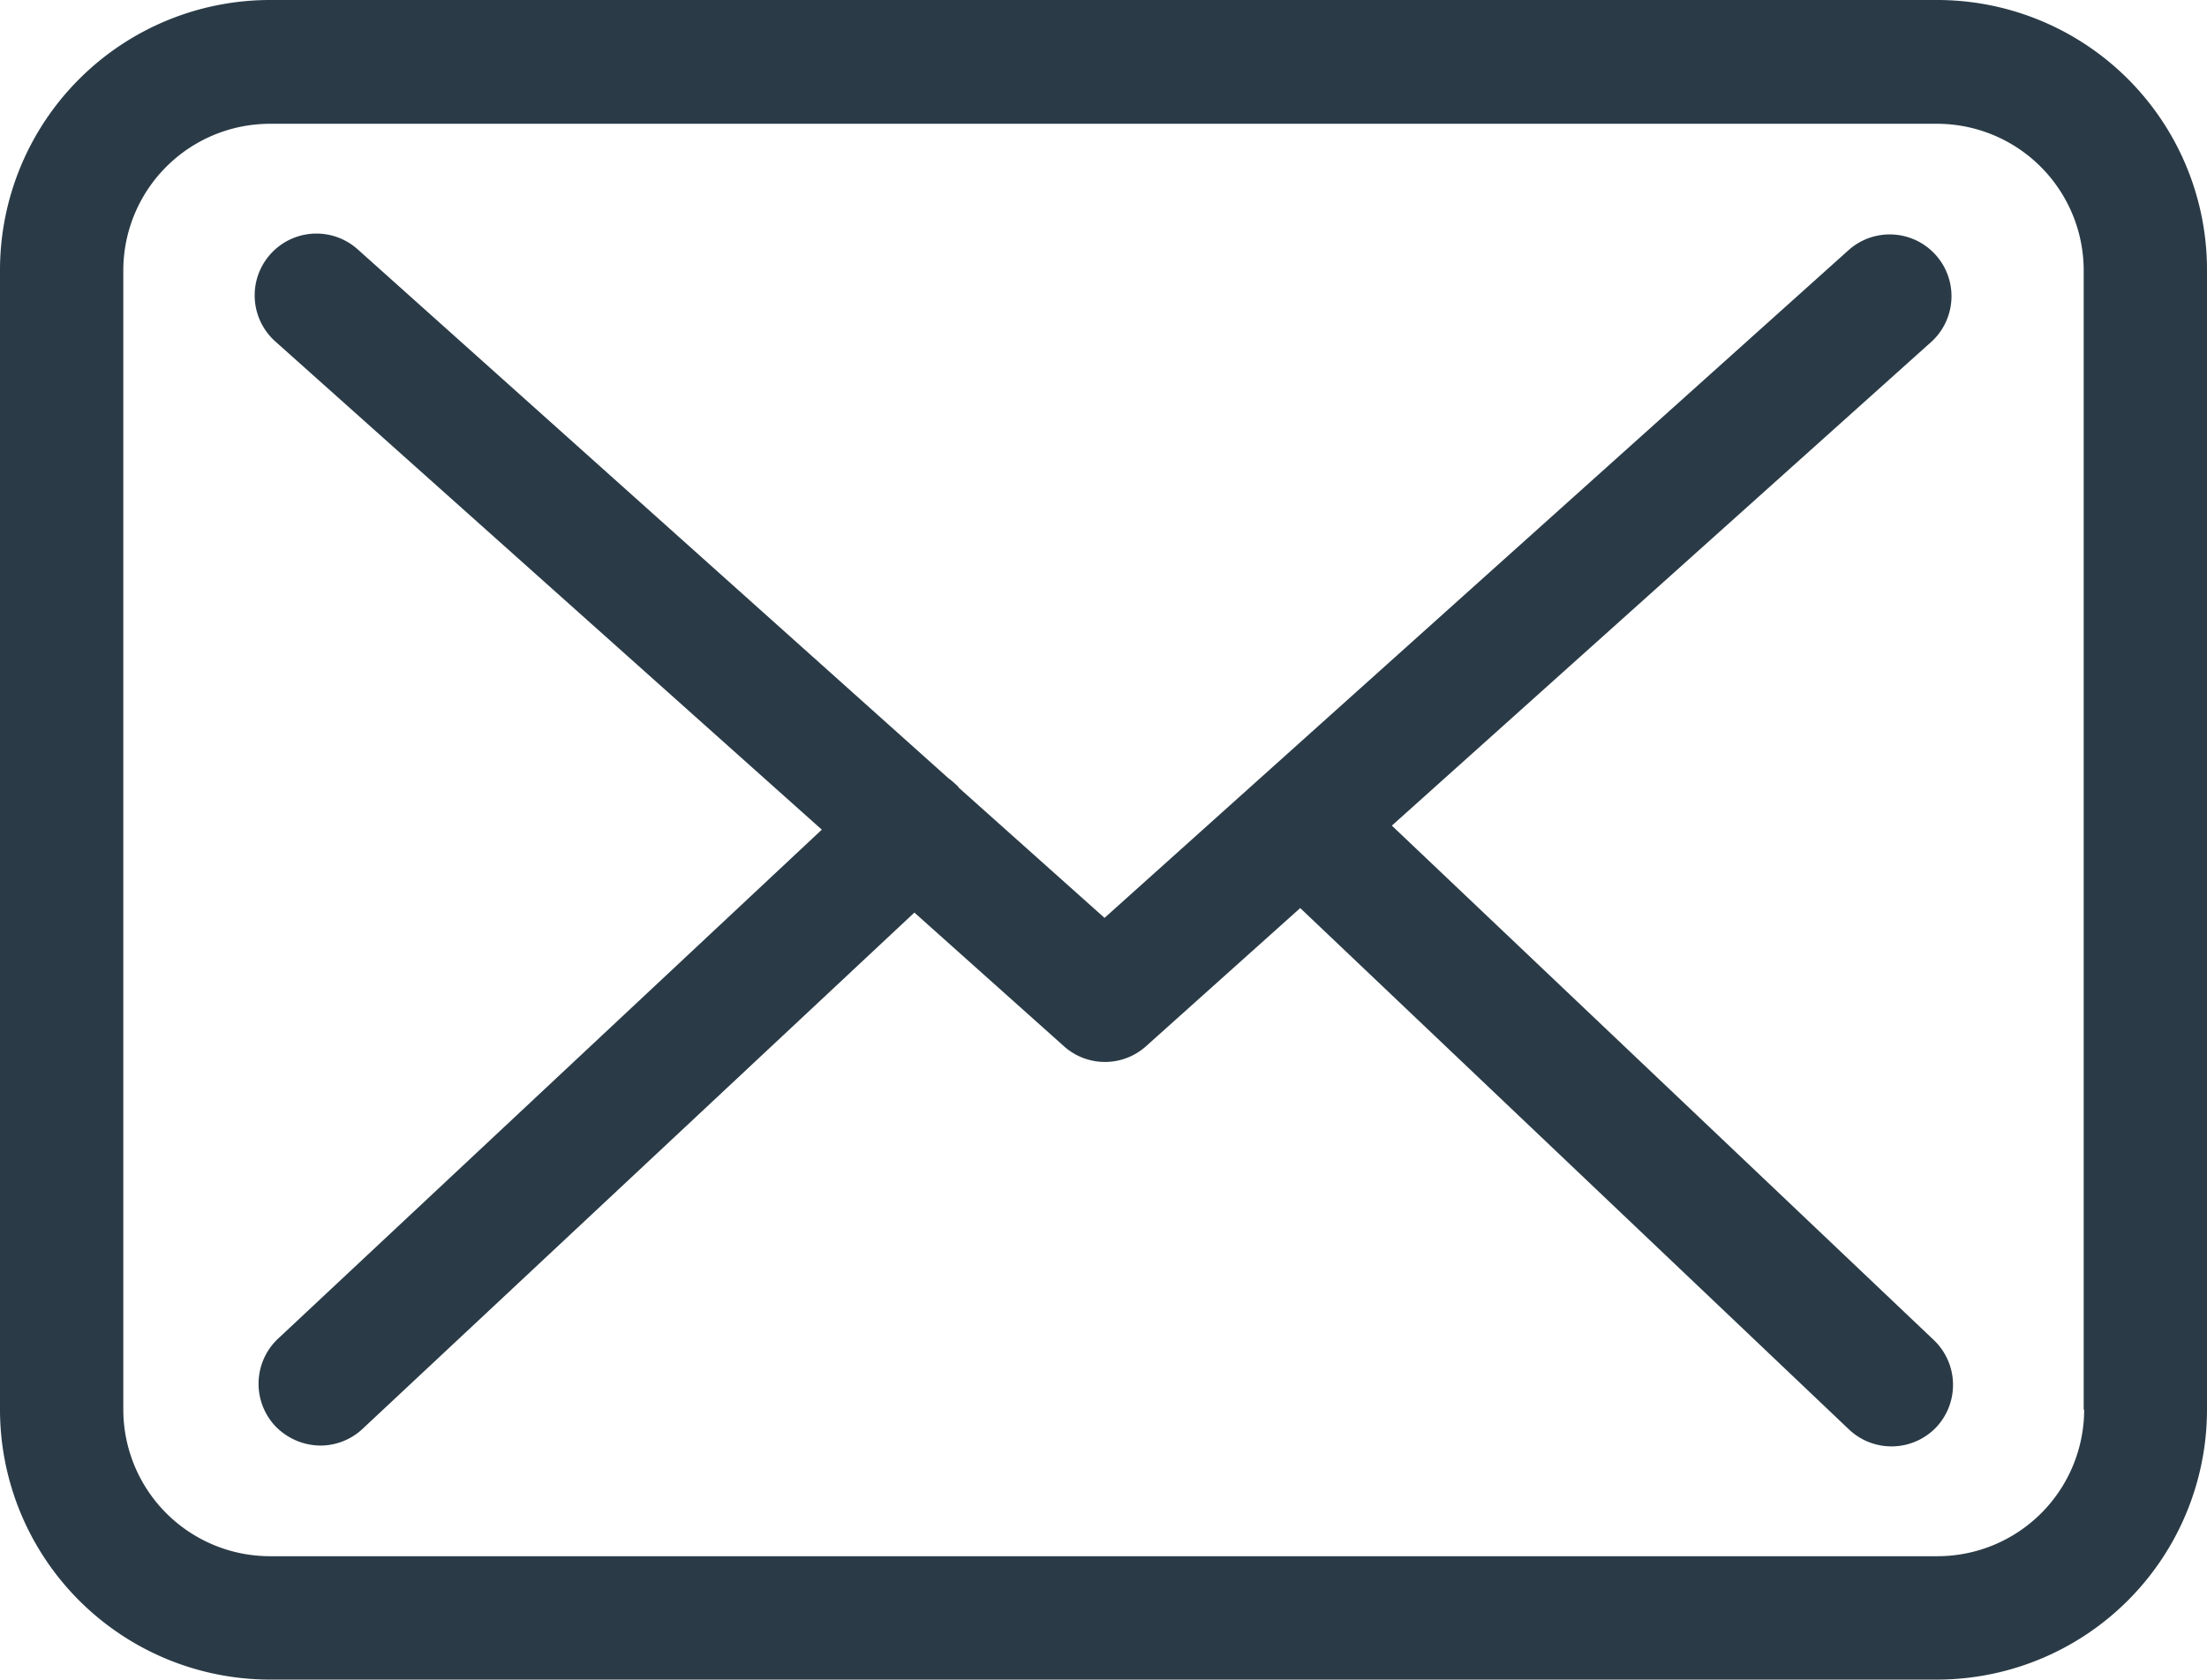
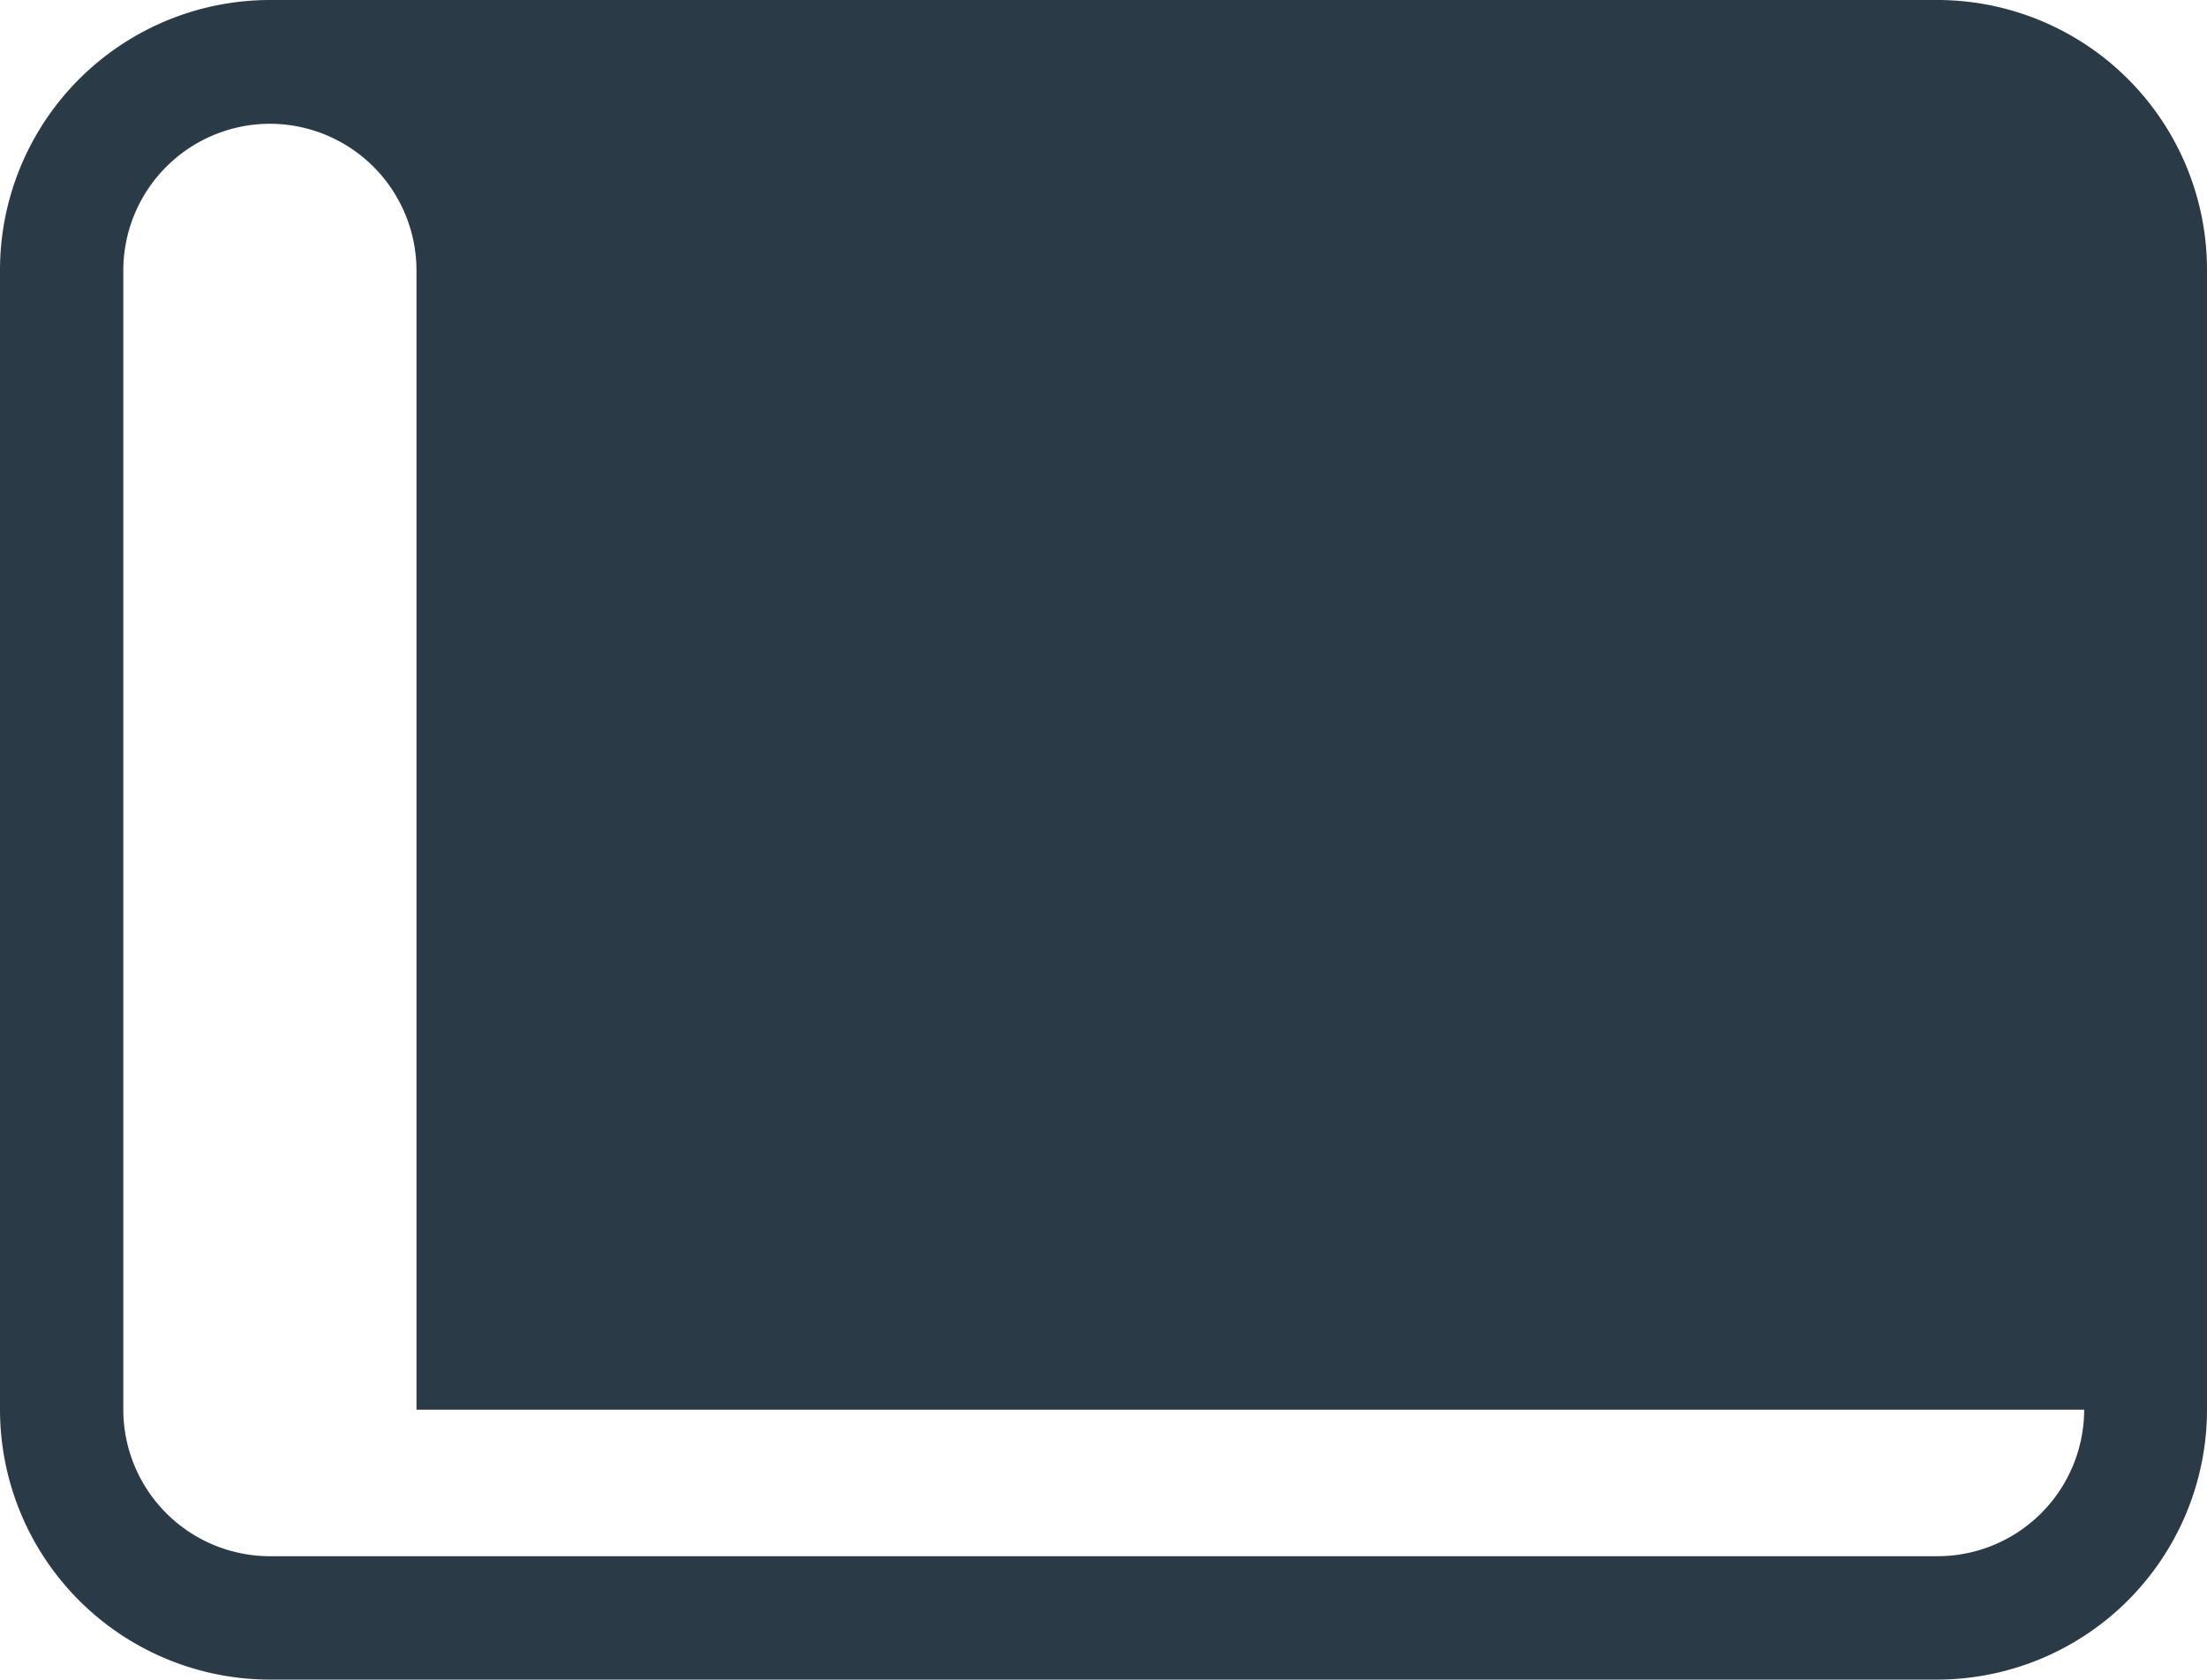
<svg xmlns="http://www.w3.org/2000/svg" id="envelope" width="27.868" height="21.208" viewBox="0 0 27.868 21.208">
  <g id="Gruppe_2" data-name="Gruppe 2" transform="translate(0 0)">
-     <path id="Pfad_1" data-name="Pfad 1" d="M24.466,57.75H3.408A3.411,3.411,0,0,0,0,61.158V75.55a3.411,3.411,0,0,0,3.408,3.408H24.46a3.411,3.411,0,0,0,3.408-3.408V61.164A3.407,3.407,0,0,0,24.466,57.75Zm1.851,17.8A1.853,1.853,0,0,1,24.466,77.4H3.408A1.853,1.853,0,0,1,1.557,75.55V61.164a1.853,1.853,0,0,1,1.851-1.851H24.46a1.853,1.853,0,0,1,1.851,1.851V75.55Z" transform="translate(0 -57.75)" fill="#2a3b47" />
-     <path id="Pfad_2" data-name="Pfad 2" d="M70.113,116.378l6.816-6.112a.78.78,0,0,0-1.044-1.159l-9.4,8.436-1.834-1.638c-.006-.006-.012-.012-.012-.017a1.154,1.154,0,0,0-.127-.11L57.053,109.1a.78.78,0,1,0-1.038,1.165l6.9,6.164-6.868,6.429a.782.782,0,0,0-.035,1.1.8.8,0,0,0,.571.248.78.78,0,0,0,.53-.208l6.971-6.522,1.891,1.69a.776.776,0,0,0,1.038-.006l1.943-1.741,6.931,6.585a.781.781,0,0,0,1.1-.029.782.782,0,0,0-.029-1.1Z" transform="translate(-52.538 -105.953)" fill="#2a3b47" />
+     <path id="Pfad_1" data-name="Pfad 1" d="M24.466,57.75H3.408A3.411,3.411,0,0,0,0,61.158V75.55a3.411,3.411,0,0,0,3.408,3.408H24.46a3.411,3.411,0,0,0,3.408-3.408V61.164A3.407,3.407,0,0,0,24.466,57.75Zm1.851,17.8A1.853,1.853,0,0,1,24.466,77.4H3.408A1.853,1.853,0,0,1,1.557,75.55V61.164a1.853,1.853,0,0,1,1.851-1.851a1.853,1.853,0,0,1,1.851,1.851V75.55Z" transform="translate(0 -57.75)" fill="#2a3b47" />
  </g>
</svg>